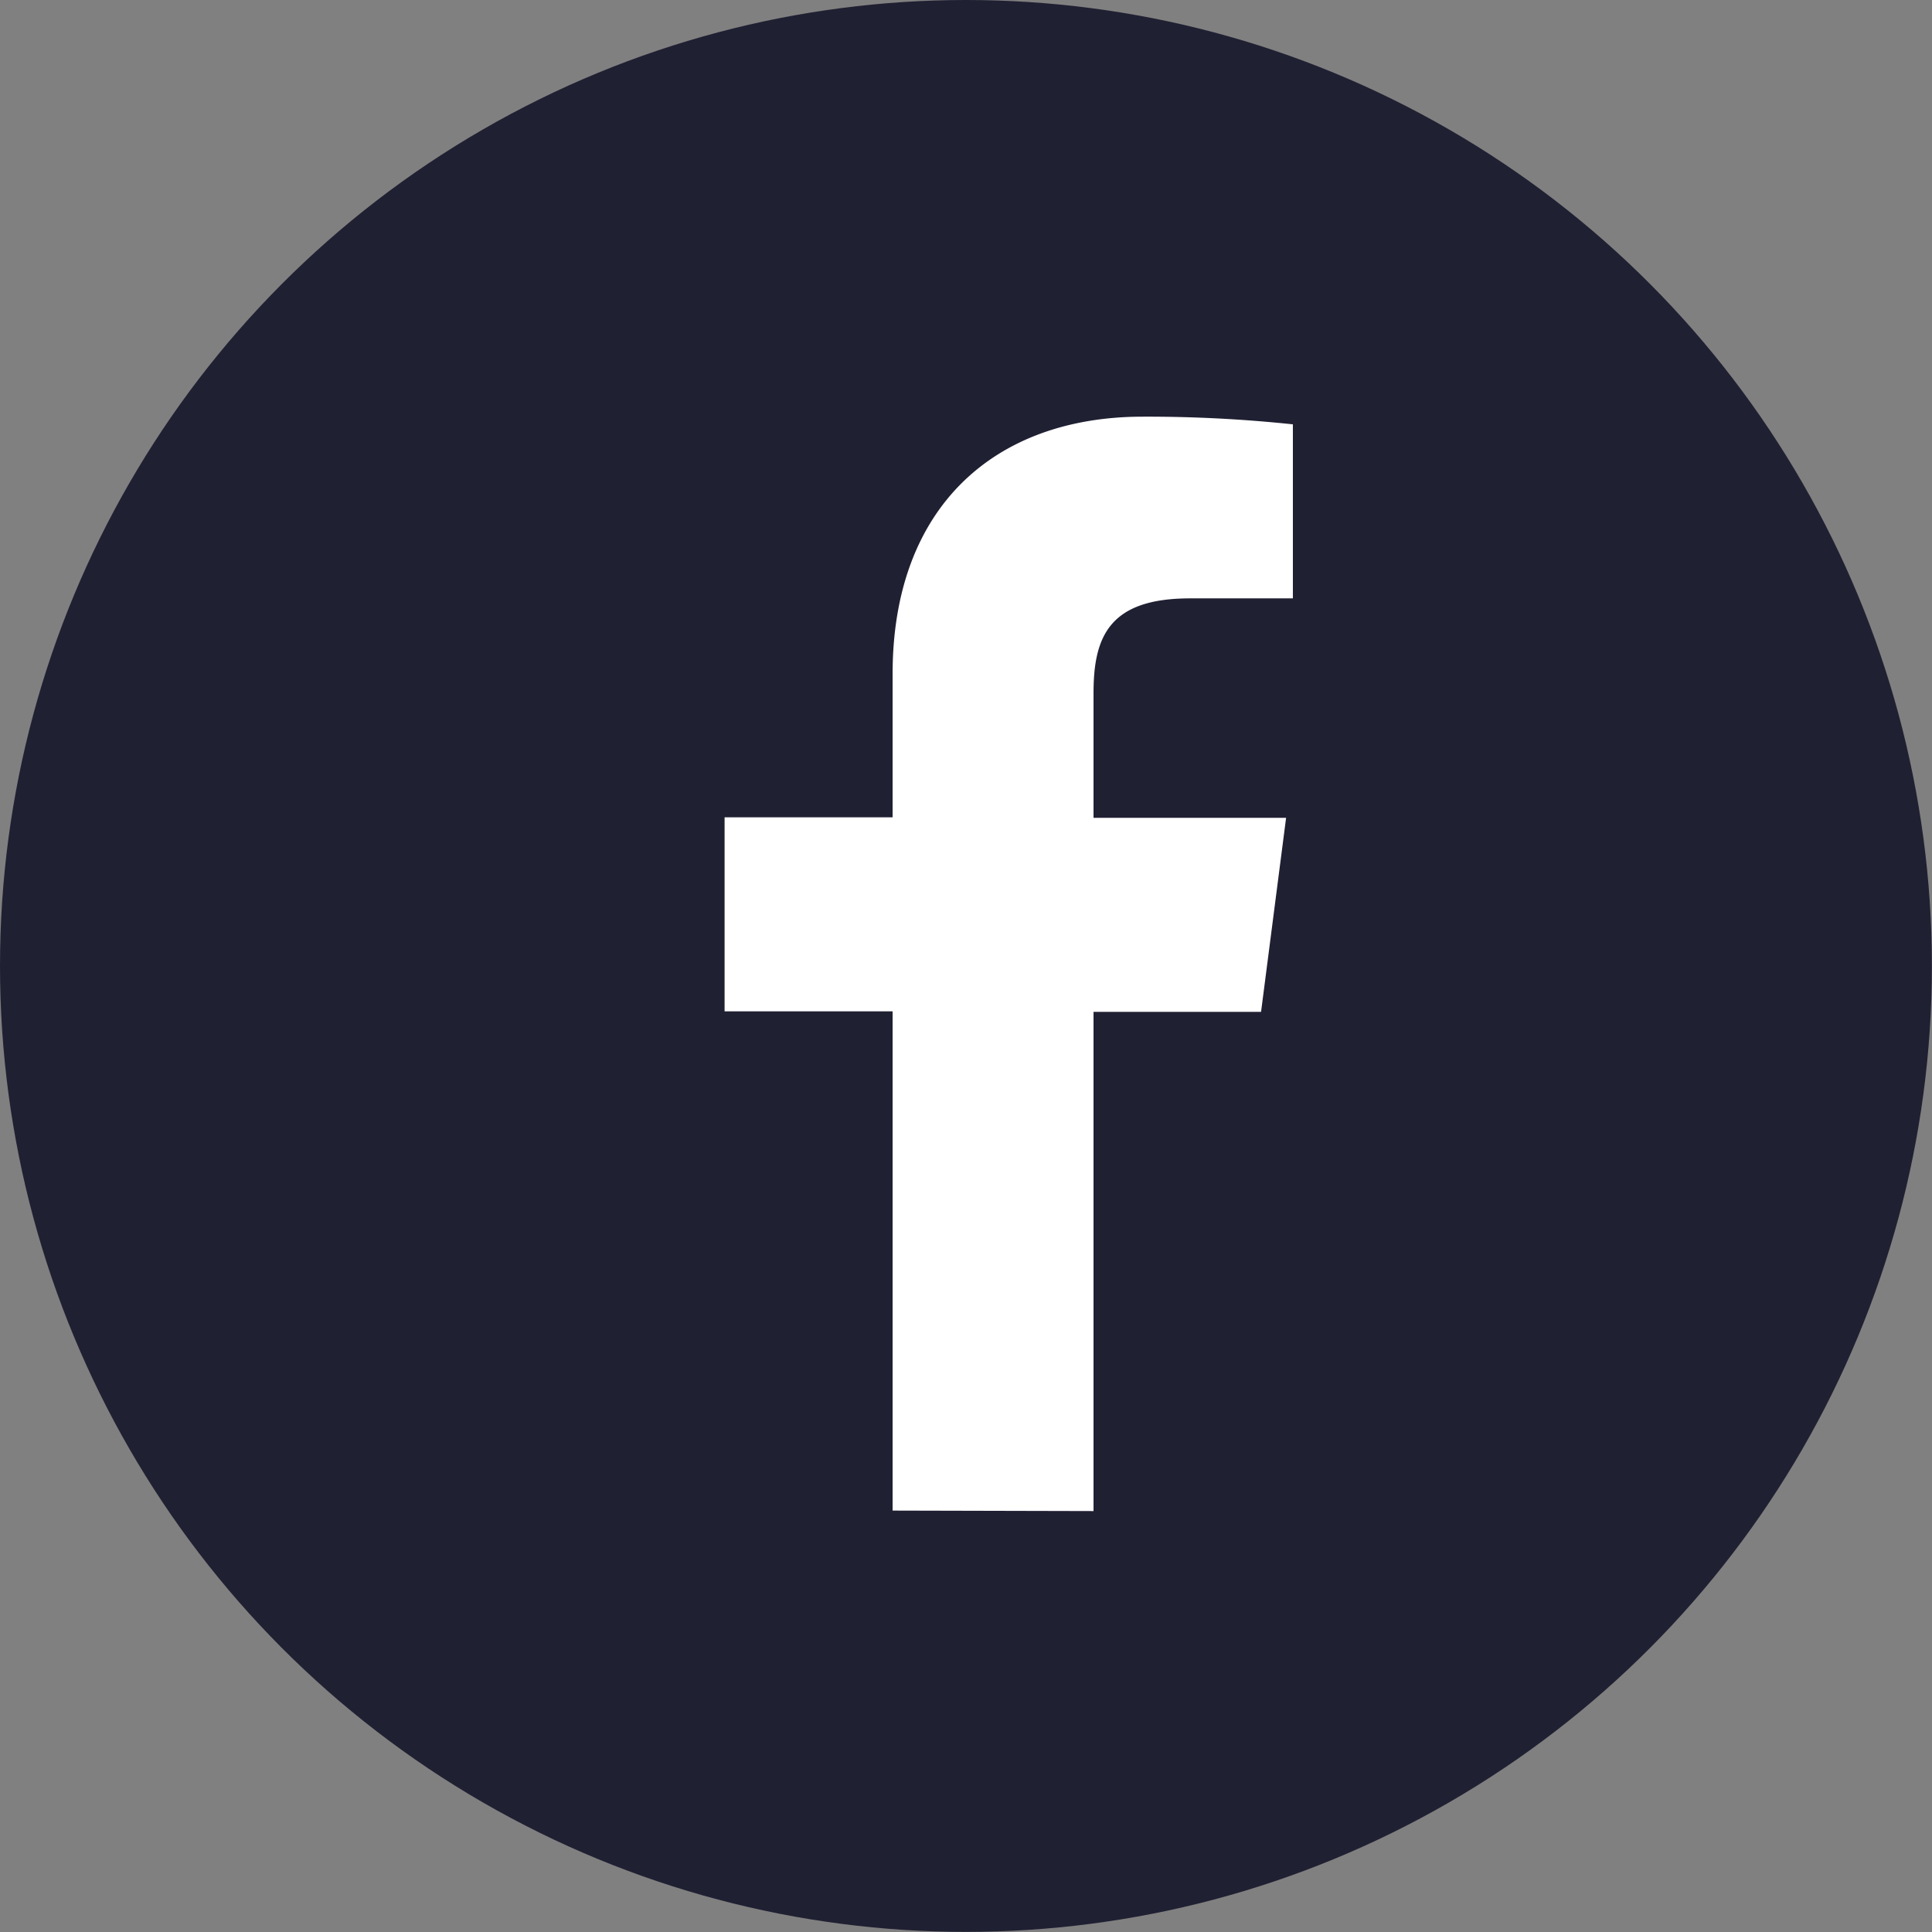
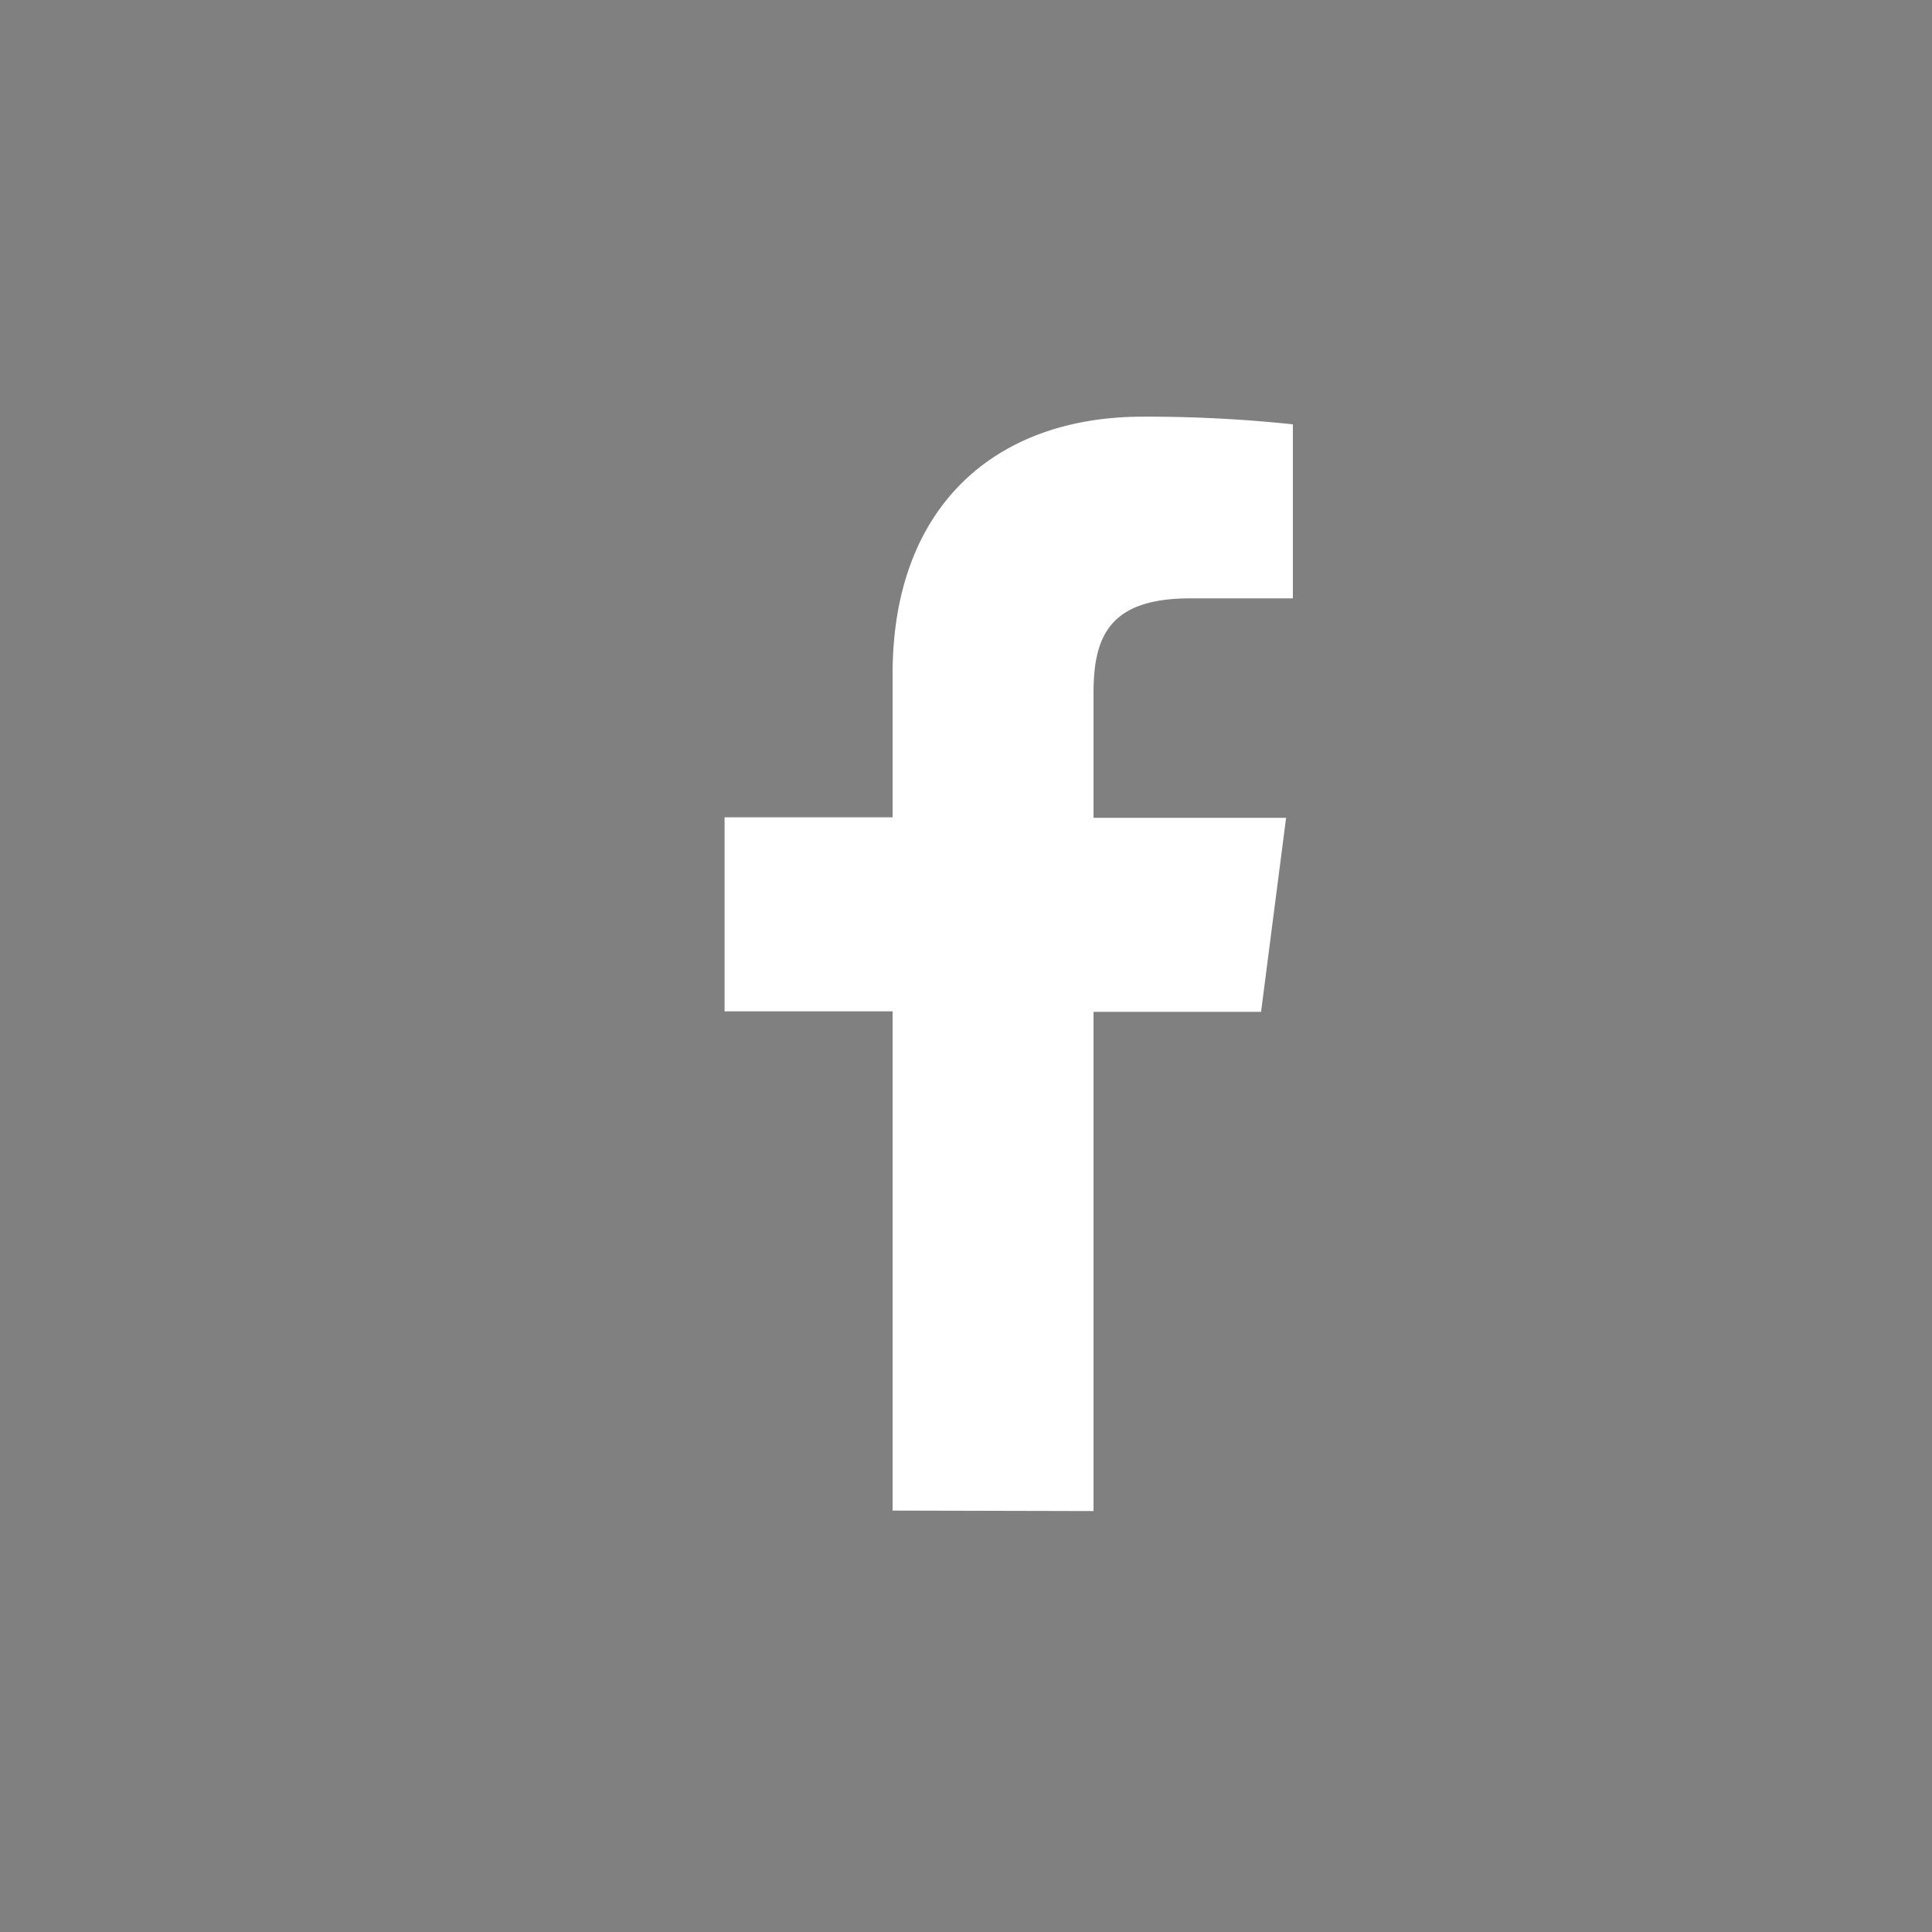
<svg xmlns="http://www.w3.org/2000/svg" id="Layer_1" data-name="Layer 1" viewBox="0 0 199.15 199.15">
  <rect x="0" y="0" width="199.15" height="199.15" fill="#808080" stroke="none" />
  <defs>
    <style>.cls-1{fill:#202033;}.cls-2{fill:#fff;}</style>
  </defs>
-   <circle class="cls-1" cx="99.57" cy="99.57" r="99.57" />
  <path id="f" class="cls-2" d="M113.15,156.19V104.73h17.27l2.58-20H113.15V71.88c0-5.81,1.61-9.77,9.94-9.77H133.7V44.17a143,143,0,0,0-15.47-.79c-15.31,0-25.79,9.35-25.79,26.51V84.68H75.12v20H92.44v51.46Z" transform="translate(-0.43 -0.43)" />
</svg>